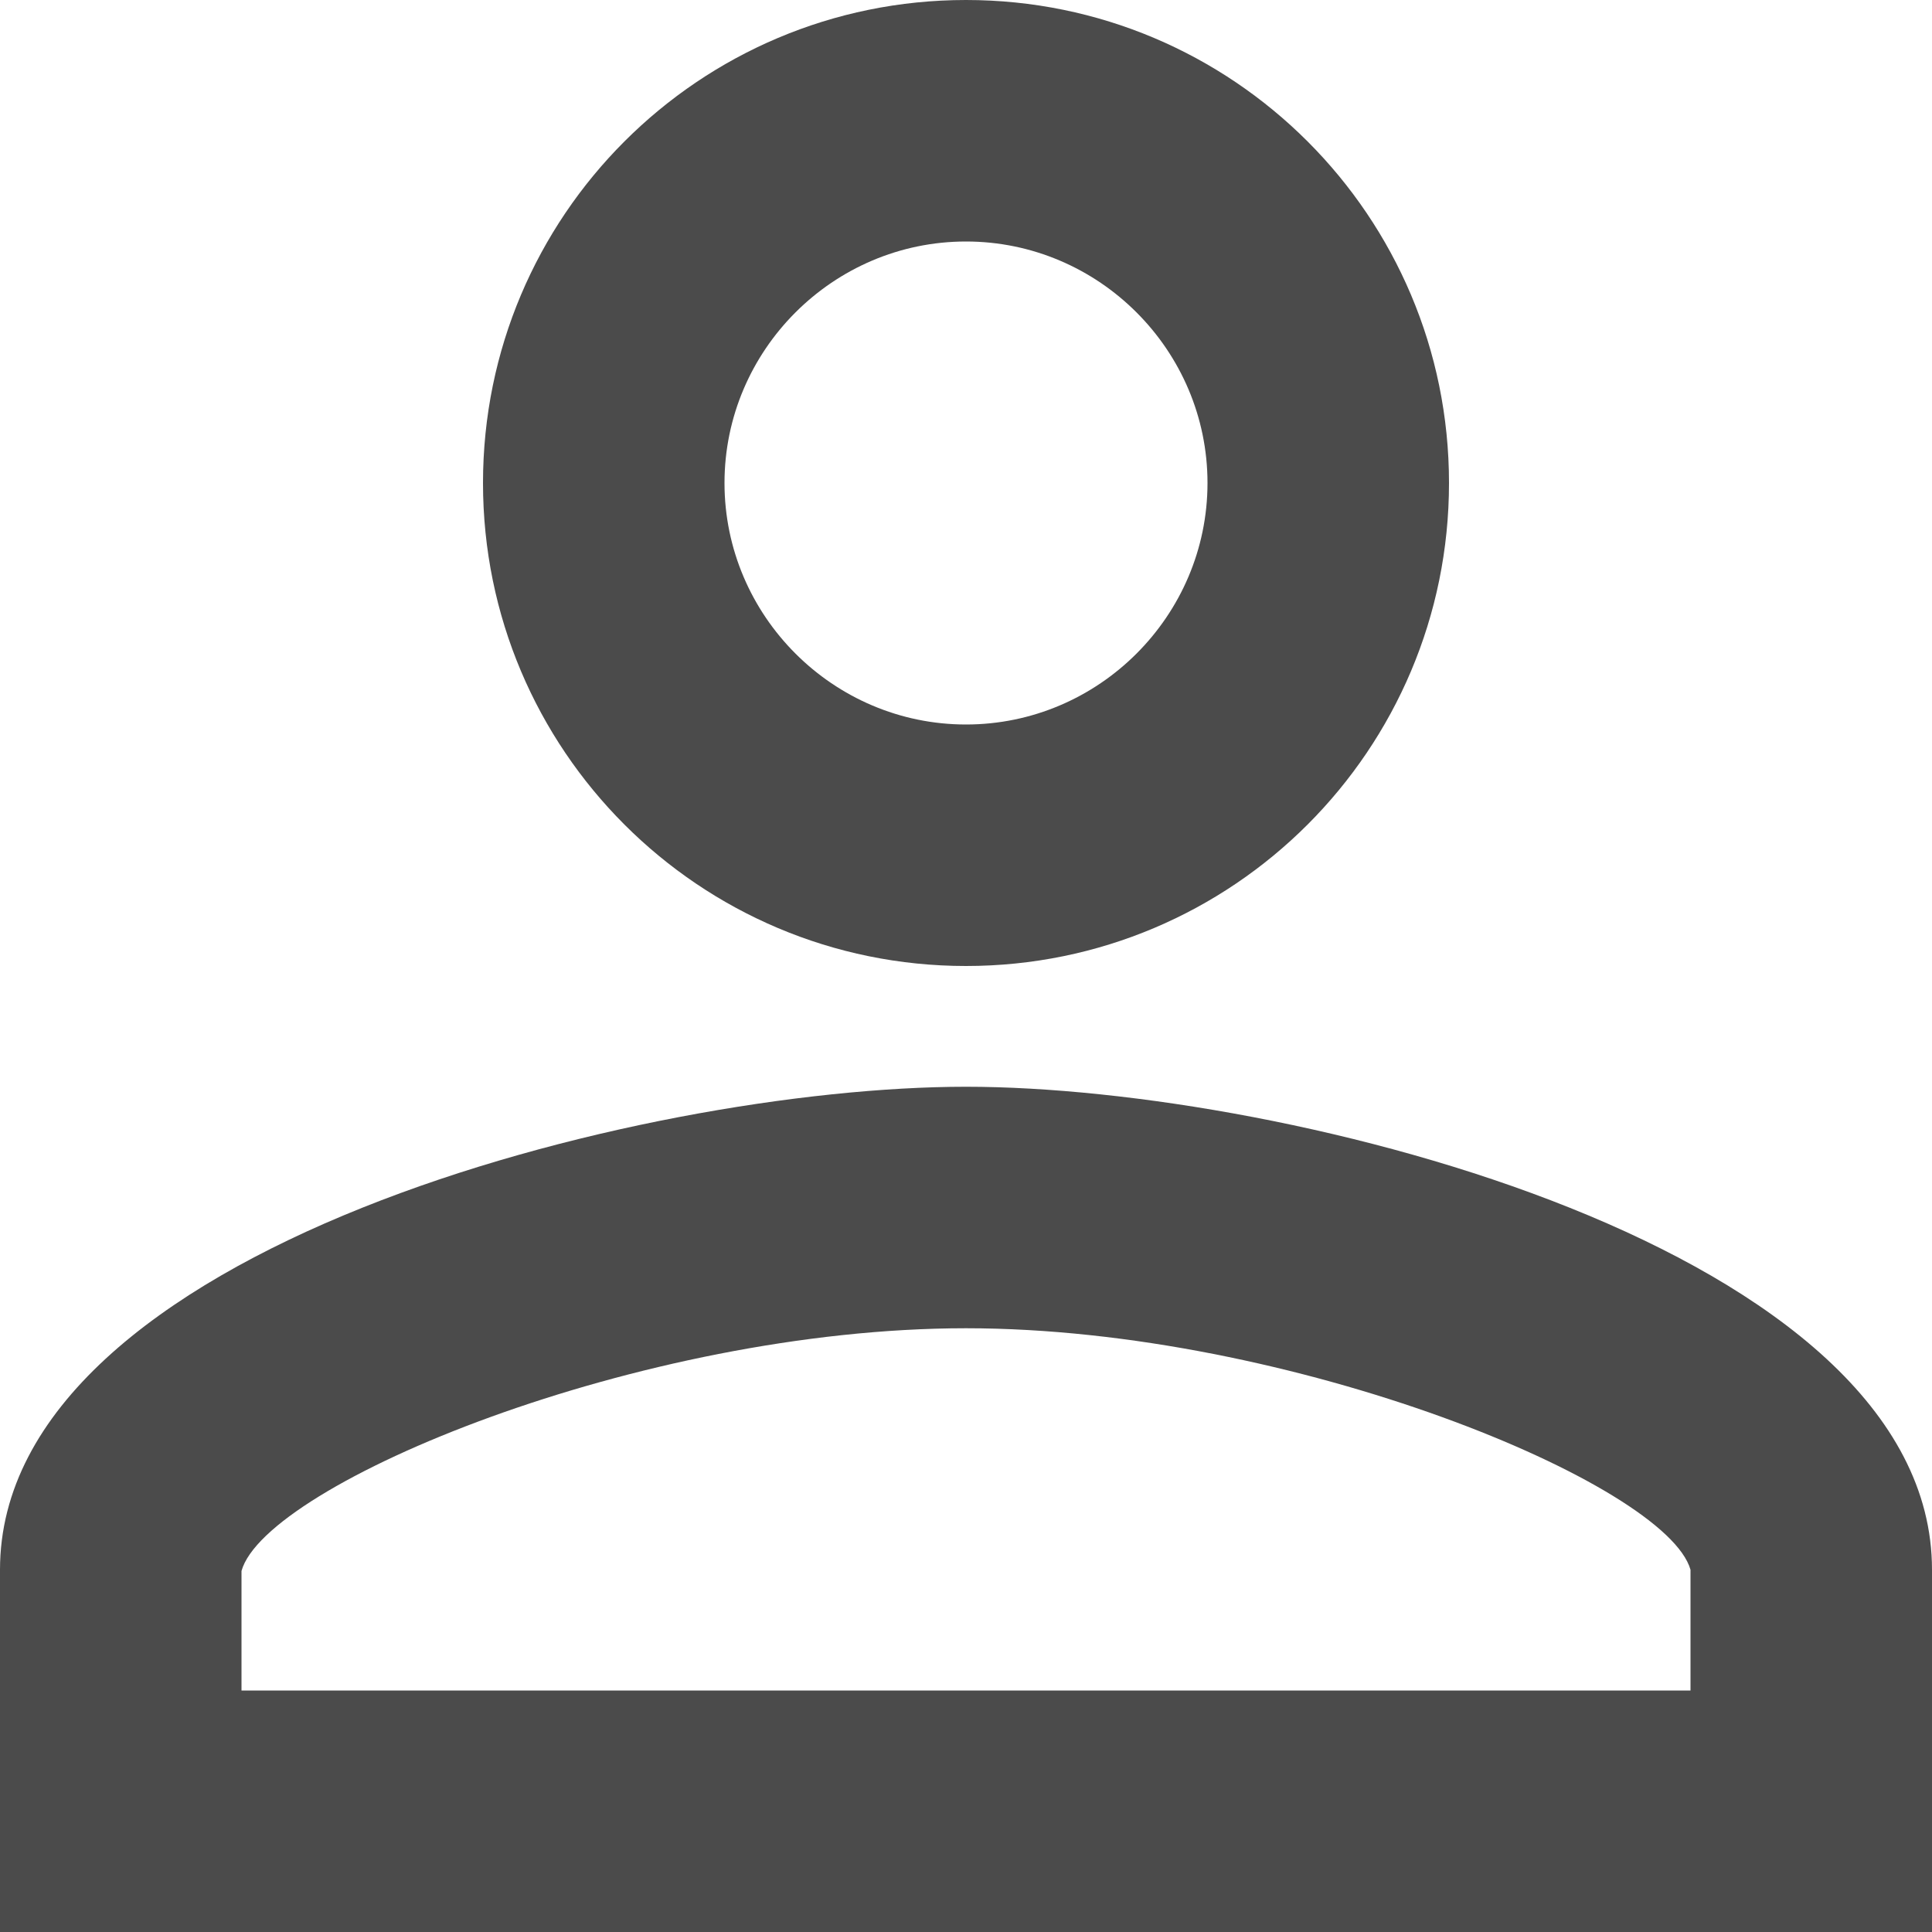
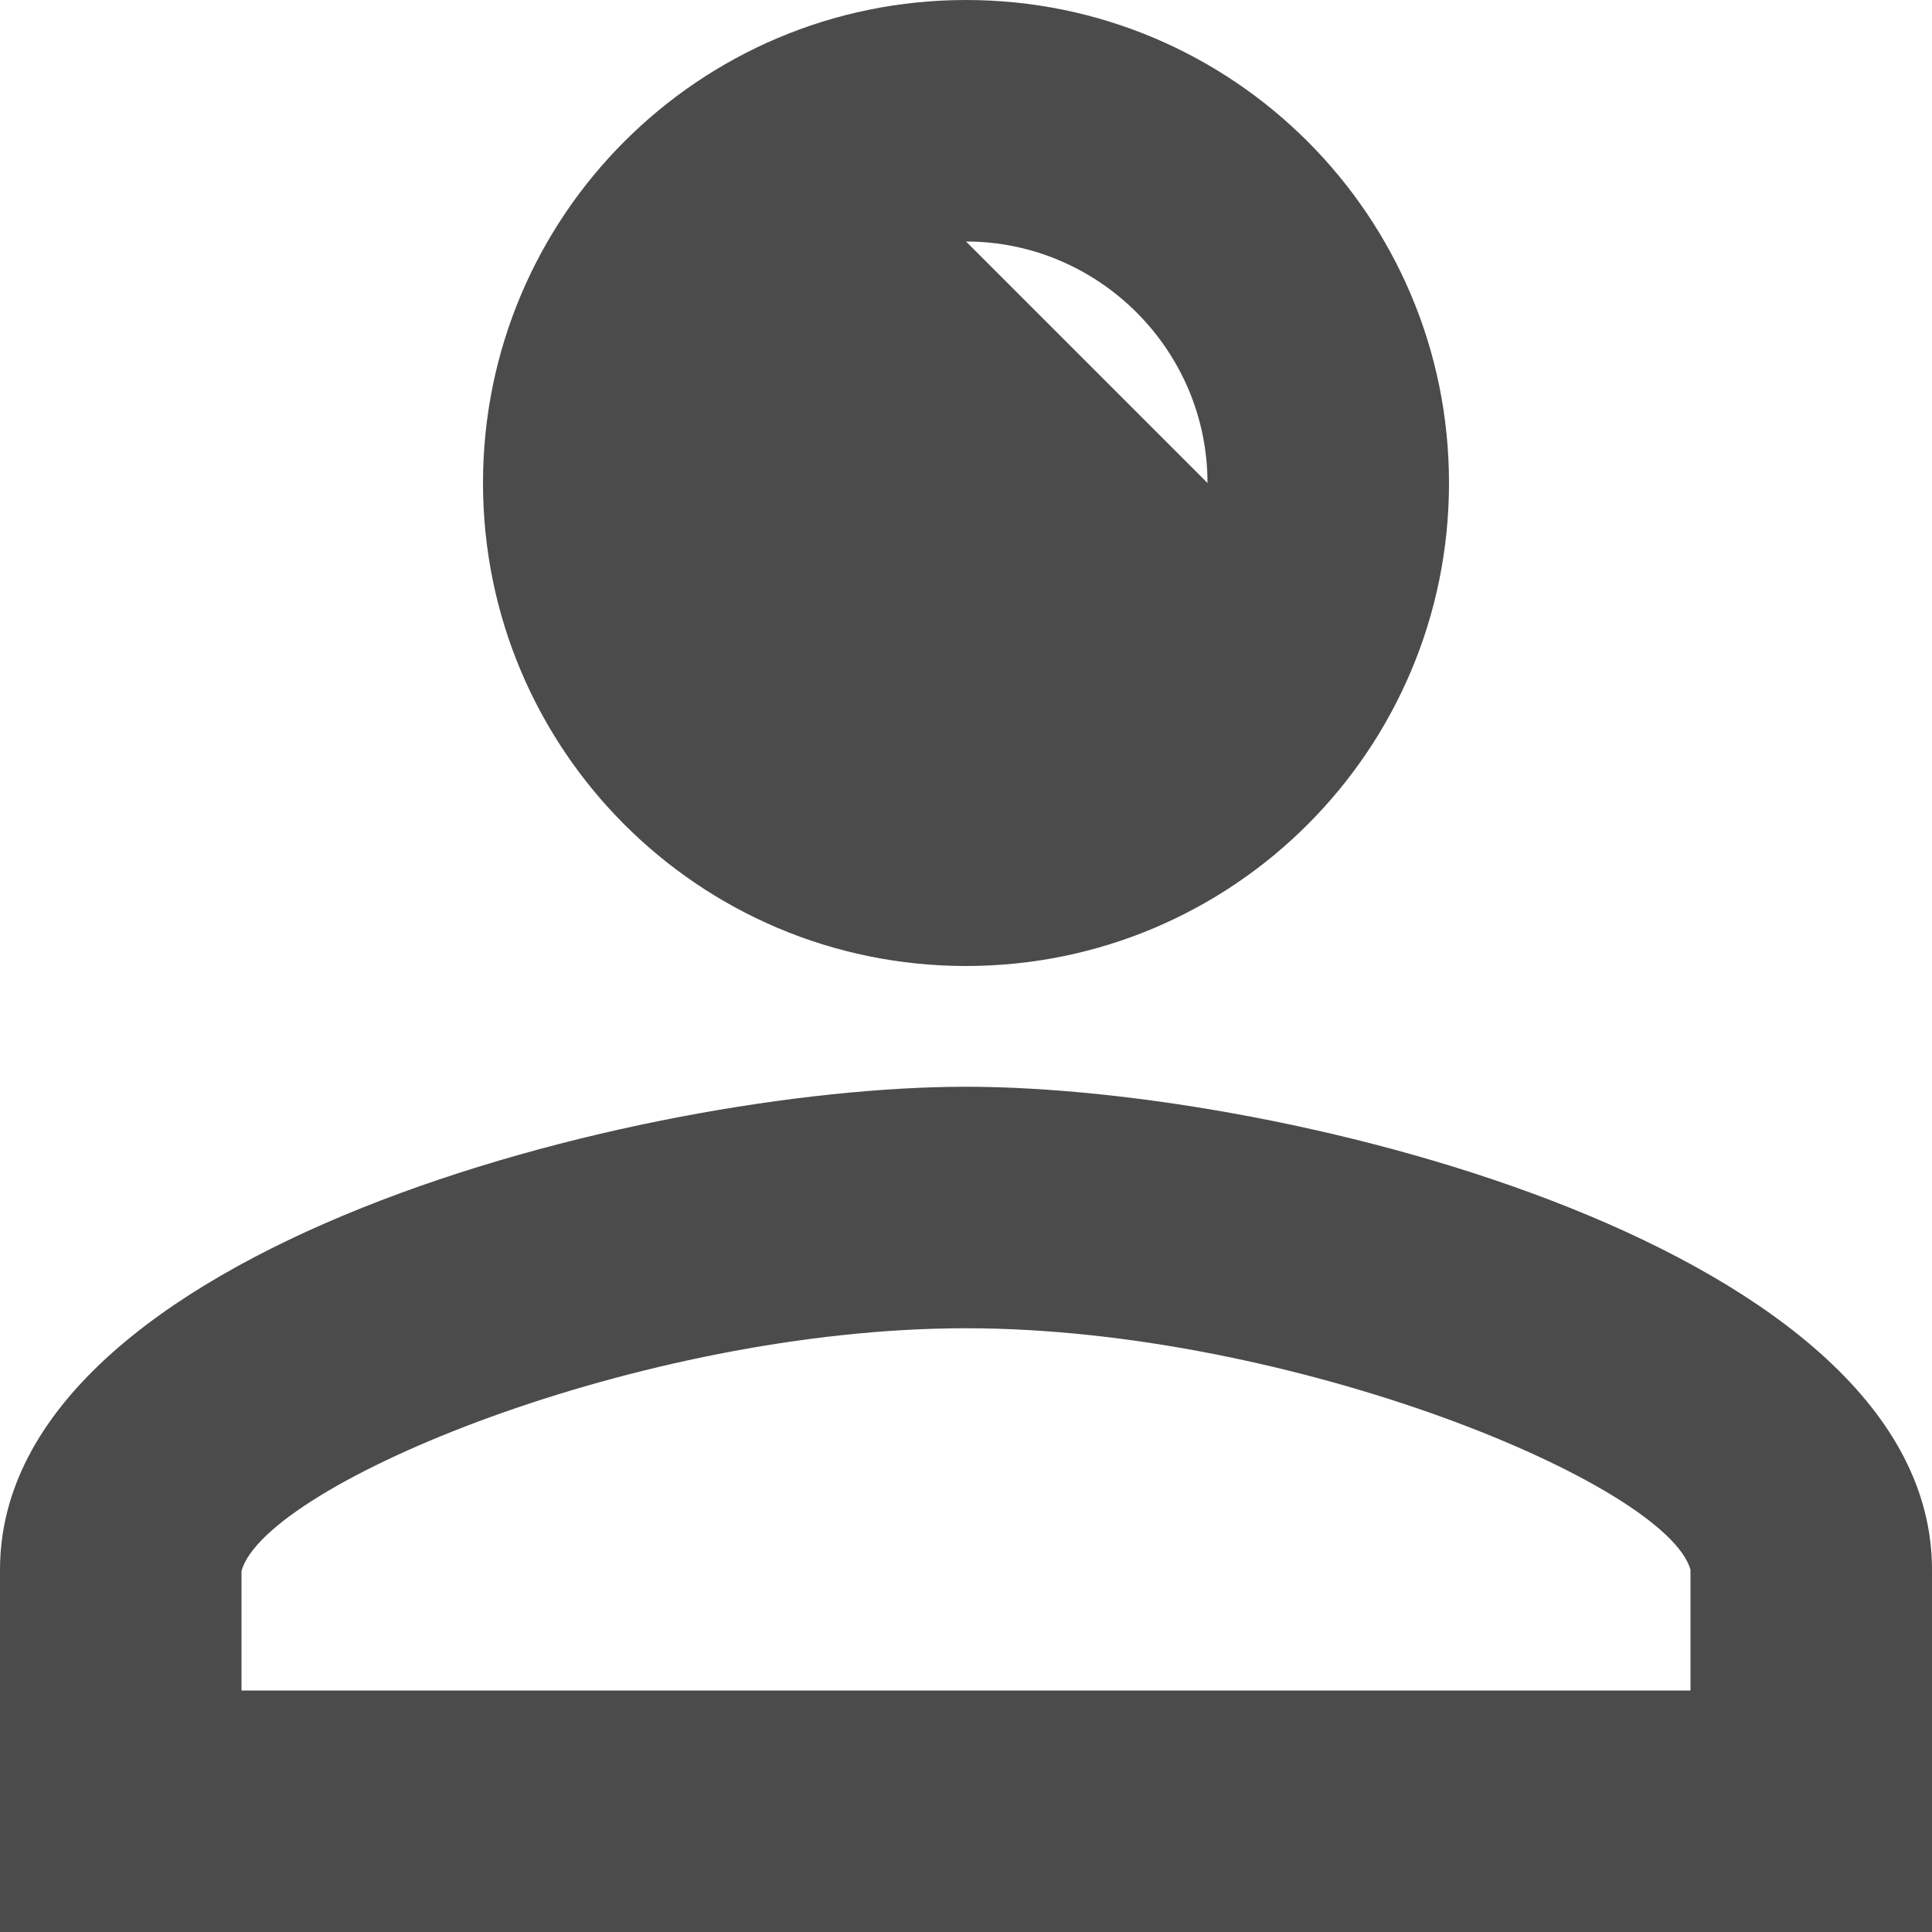
<svg xmlns="http://www.w3.org/2000/svg" width="16" height="16" fill="none">
-   <path d="M8 2c1.1 0 2 .9 2 2s-.9 2-2 2-2-.9-2-2 .9-2 2-2Zm0 9c2.7 0 5.8 1.29 6 2v1H2v-.99C2.2 12.29 5.3 11 8 11ZM8 0C5.79 0 4 1.79 4 4s1.79 4 4 4 4-1.79 4-4-1.79-4-4-4Zm0 9c-2.67 0-8 1.34-8 4v3h16v-3c0-2.66-5.33-4-8-4Z" fill="#4B4B4B" />
+   <path d="M8 2c1.1 0 2 .9 2 2Zm0 9c2.7 0 5.8 1.29 6 2v1H2v-.99C2.2 12.29 5.3 11 8 11ZM8 0C5.79 0 4 1.79 4 4s1.79 4 4 4 4-1.79 4-4-1.79-4-4-4Zm0 9c-2.67 0-8 1.34-8 4v3h16v-3c0-2.66-5.33-4-8-4Z" fill="#4B4B4B" />
</svg>